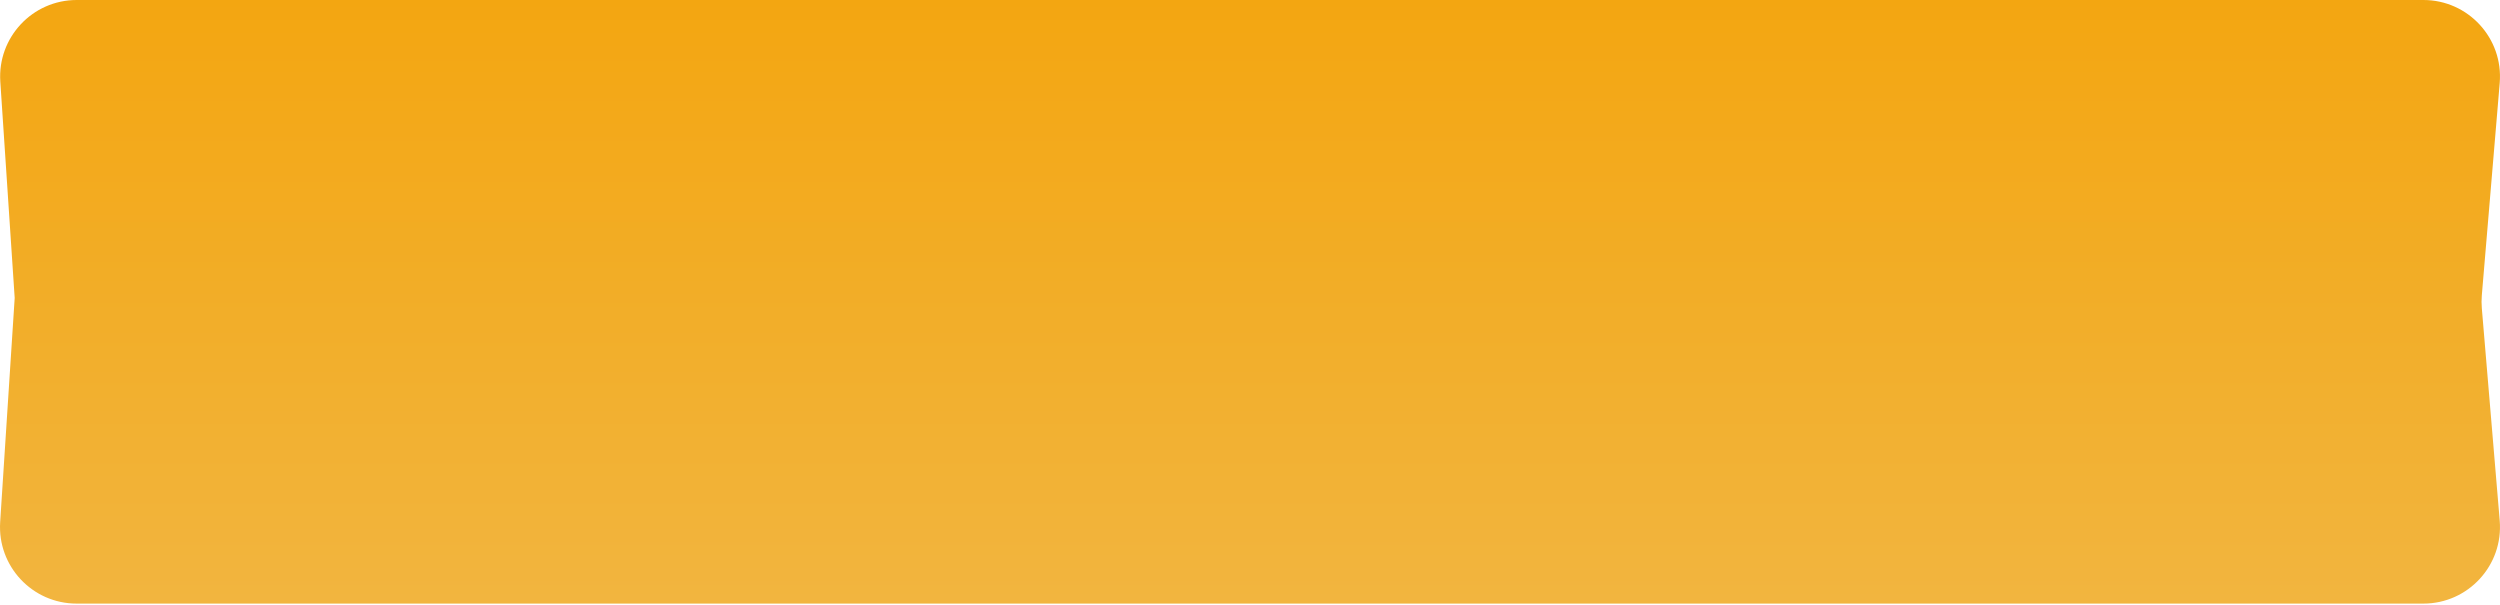
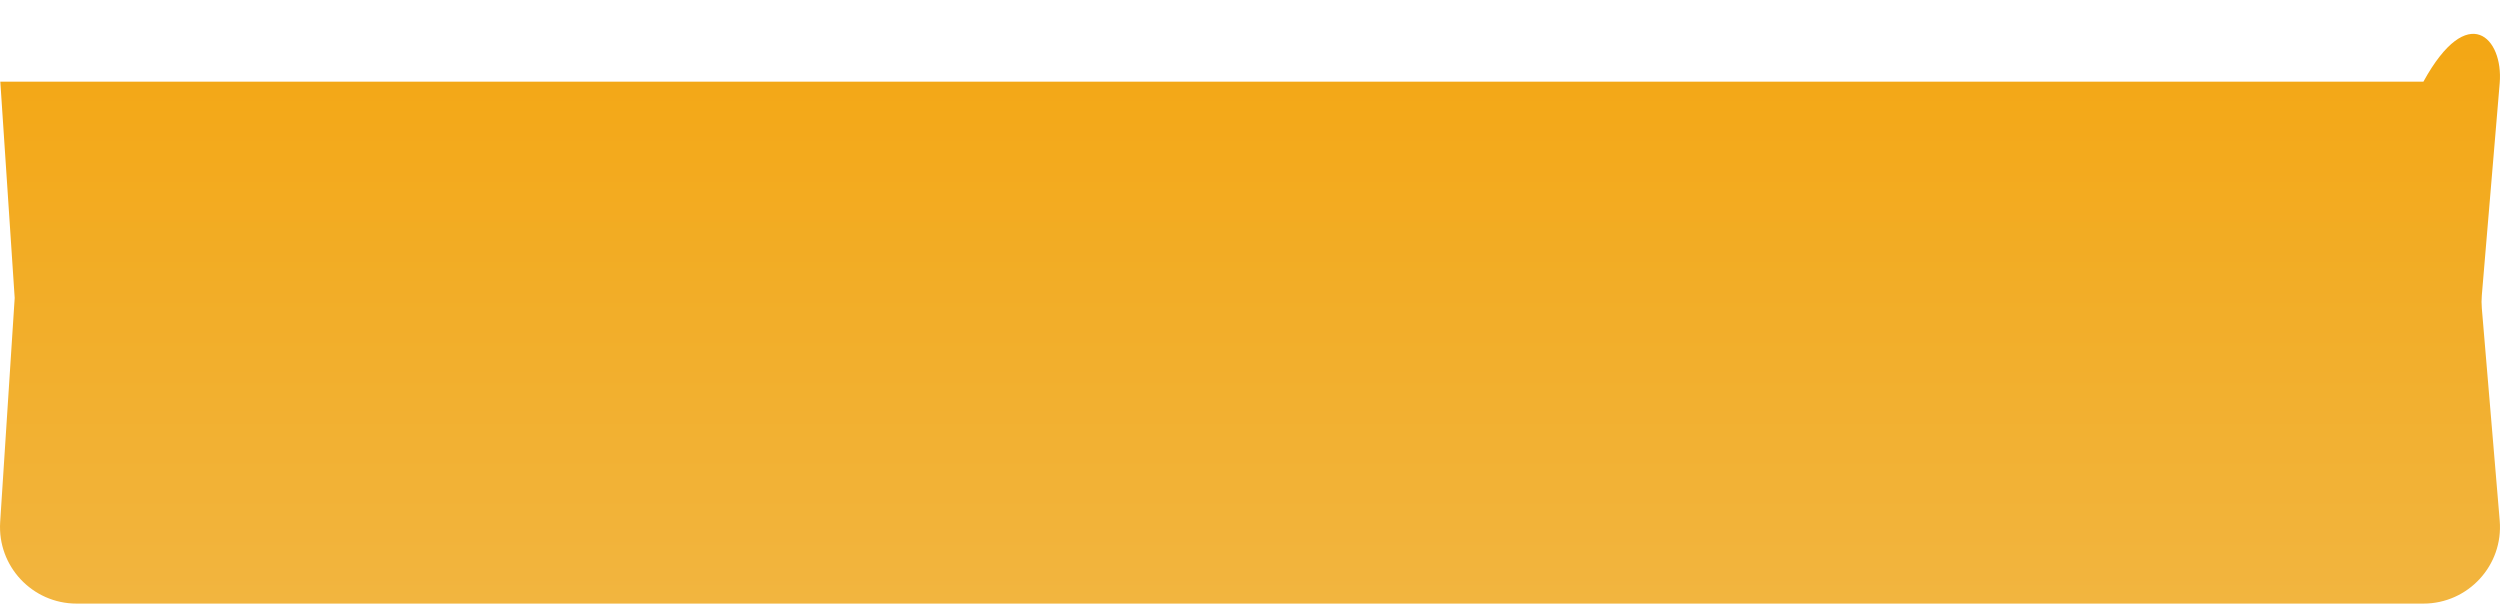
<svg xmlns="http://www.w3.org/2000/svg" width="1306" height="316" viewBox="0 0 1306 316" fill="none">
-   <path d="M0.162 42.658C-1.372 19.571 16.942 0 40.08 0H1265.99C1289.41 0 1307.82 20.03 1305.85 43.368L1296.5 154.296C1296.31 156.534 1296.31 158.784 1296.5 161.021L1305.85 271.949C1307.82 295.287 1289.41 315.317 1265.99 315.317H40.009C16.897 315.317 -1.407 295.789 0.087 272.725L7.672 155.663L0.162 42.658Z" fill="url(#paint0_linear_138_359)" />
+   <path d="M0.162 42.658H1265.99C1289.41 0 1307.82 20.03 1305.85 43.368L1296.5 154.296C1296.31 156.534 1296.31 158.784 1296.5 161.021L1305.85 271.949C1307.82 295.287 1289.41 315.317 1265.99 315.317H40.009C16.897 315.317 -1.407 295.789 0.087 272.725L7.672 155.663L0.162 42.658Z" fill="url(#paint0_linear_138_359)" />
  <defs>
    <linearGradient id="paint0_linear_138_359" x1="653.42" y1="0" x2="653.42" y2="463.702" gradientUnits="userSpaceOnUse">
      <stop stop-color="#F3A611" />
      <stop offset="1" stop-color="#F1BC55" />
    </linearGradient>
  </defs>
</svg>